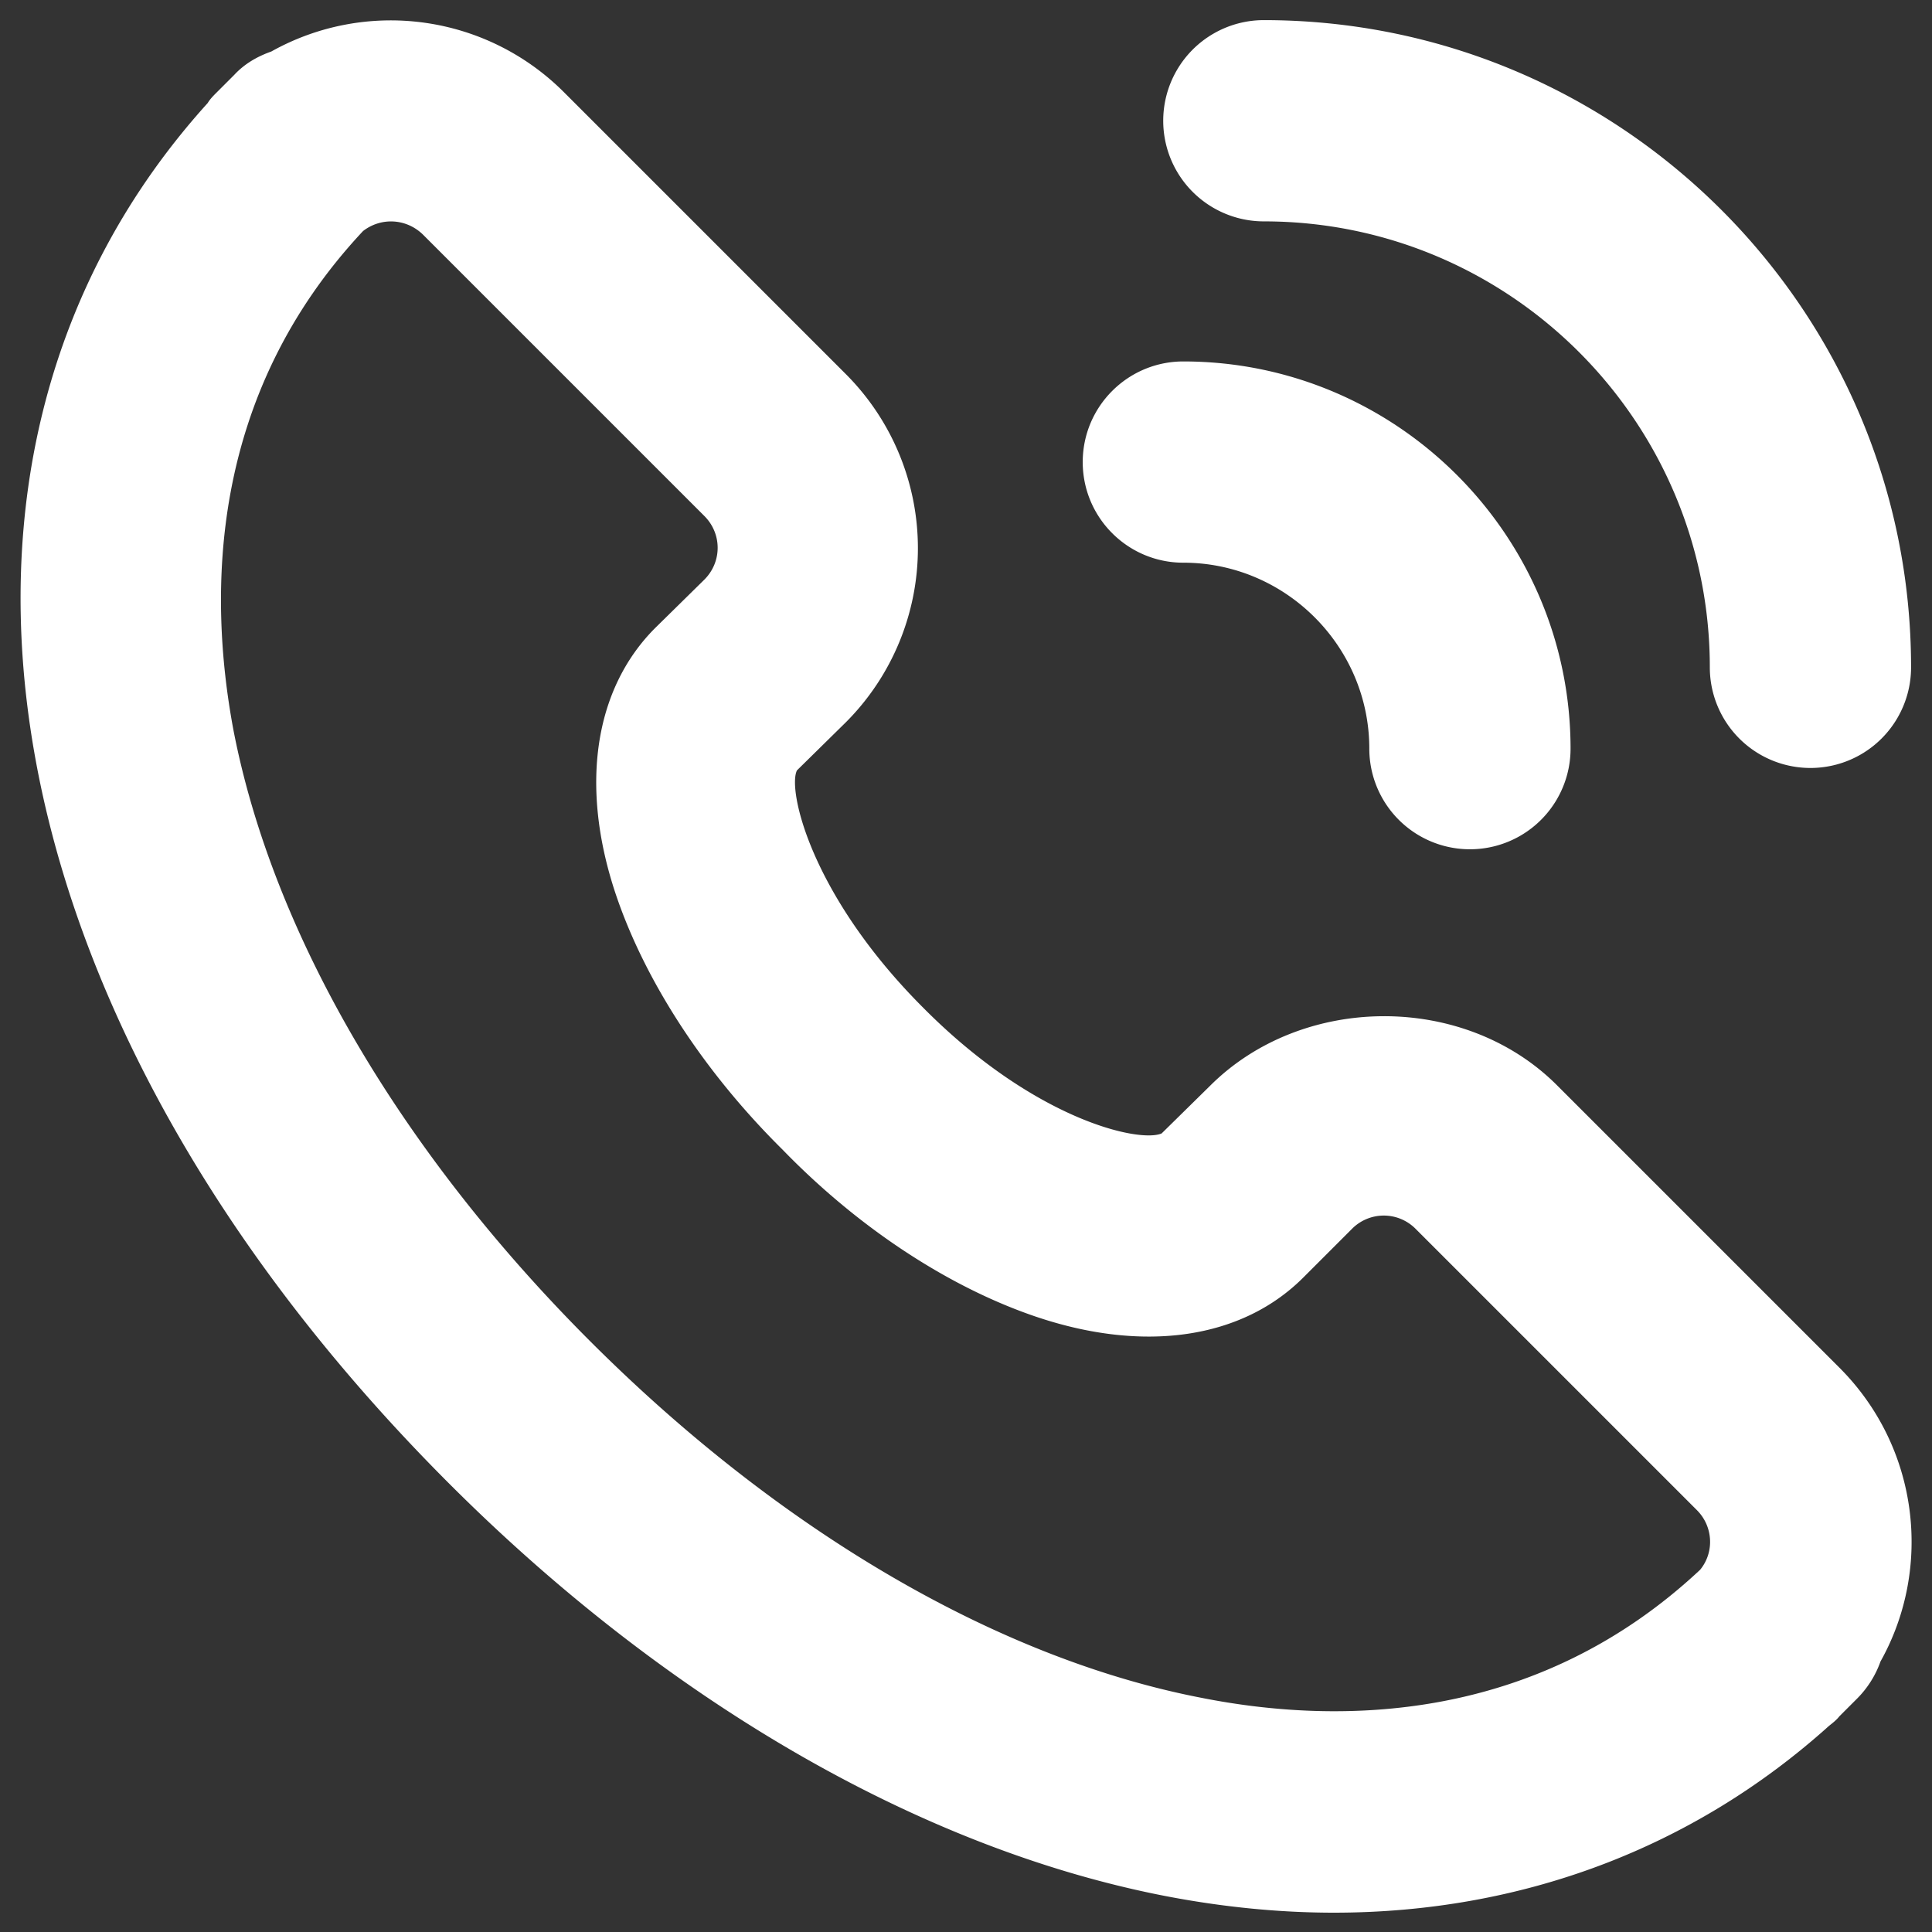
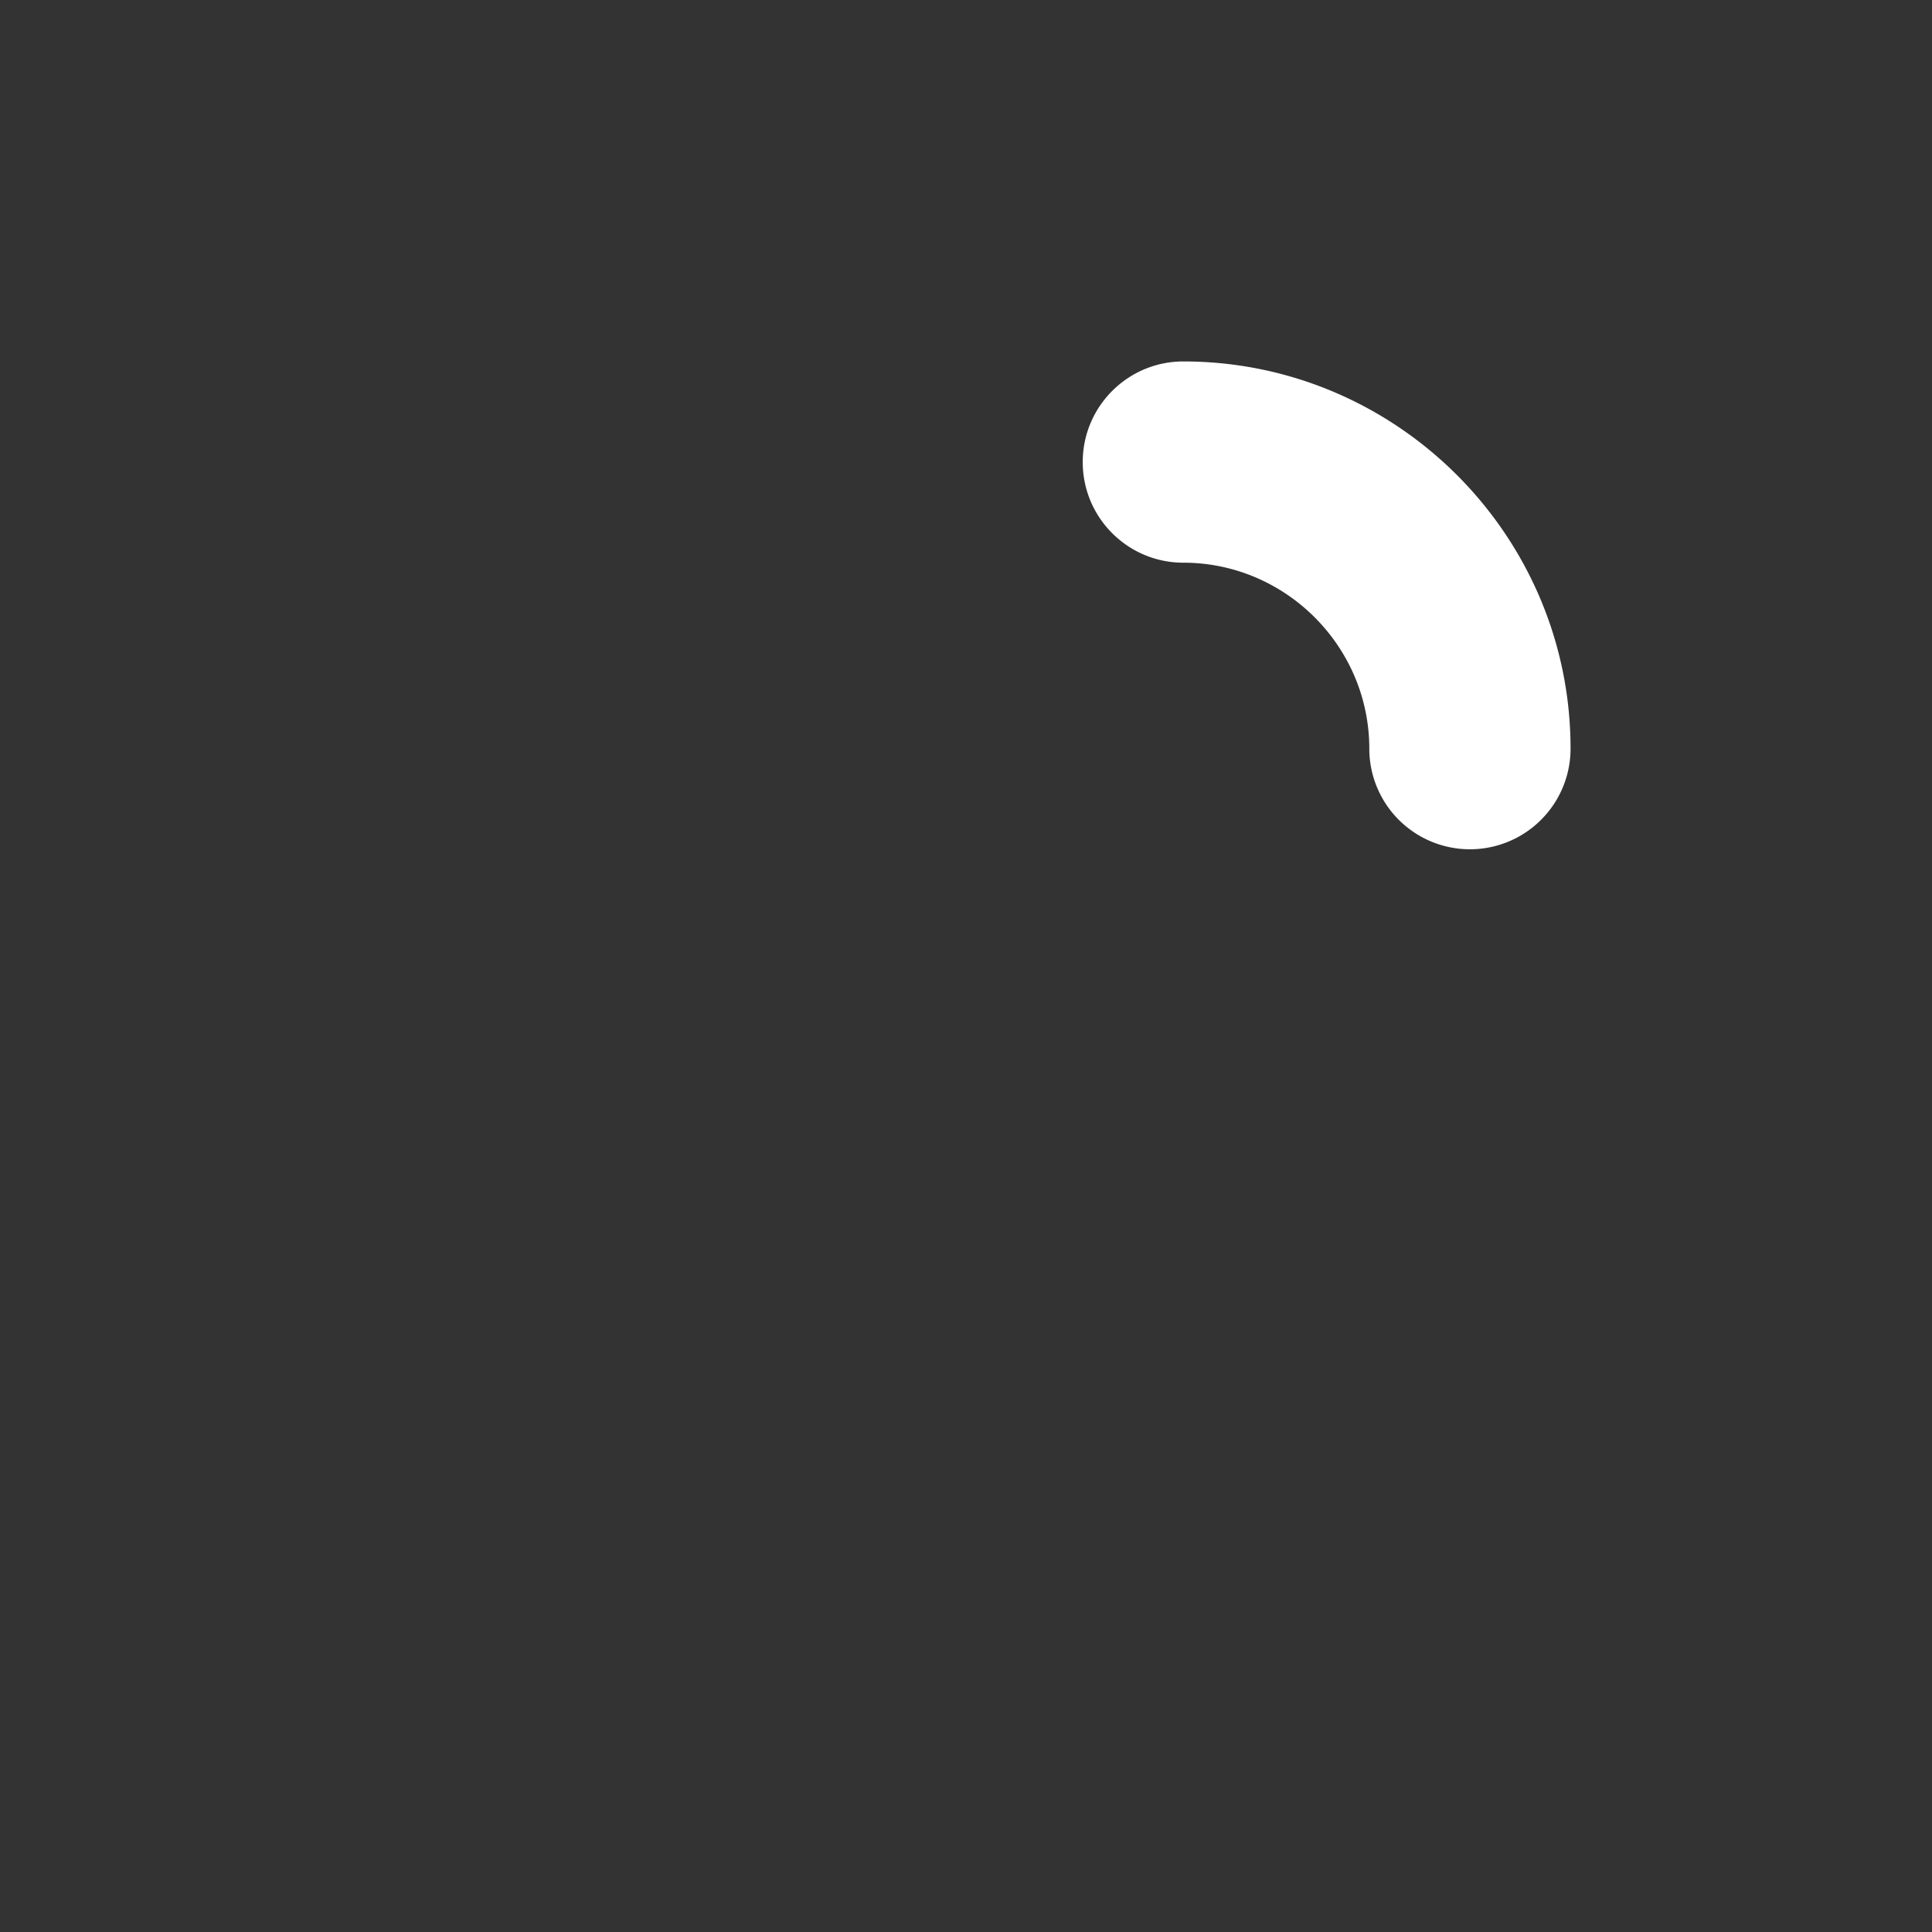
<svg xmlns="http://www.w3.org/2000/svg" width="512" height="512" x="0" y="0" viewBox="0 0 24 24" style="enable-background:new 0 0 512 512" xml:space="preserve" class="">
  <rect x="0" y="0" width="24" height="24" fill="#333333" stroke="none" />
  <g>
-     <path d="M10.51 8.97a3.06 3.06 0 0 0 0-4.32l-3.5-3.5A3.04 3.04 0 0 0 3.37.64c-.17.06-.33.15-.46.29l-.22.22c-.04.04-.08.08-.11.13-3.97 4.39-2.78 11.37 3 17.15 2.71 2.71 5.86 4.53 8.88 5.12.72.14 1.43.21 2.11.21 2.33 0 4.46-.8 6.15-2.32.05-.04.09-.07.13-.12l.22-.22c.13-.13.23-.29.29-.46.65-1.16.48-2.66-.51-3.65l-3.5-3.5c-1.15-1.16-3.17-1.15-4.32 0l-.6.59c-.28.12-1.58-.17-2.96-1.56-1.4-1.4-1.69-2.71-1.57-2.95zm2.37 7.39c1.34.45 2.55.27 3.31-.49l.61-.61a.556.556 0 0 1 .78 0l3.5 3.5c.2.2.22.52.04.74-2.04 1.91-4.49 1.93-6.2 1.59-2.53-.49-5.23-2.07-7.59-4.43S3.39 11.6 2.9 9.07c-.32-1.71-.3-4.16 1.61-6.2.22-.17.53-.16.74.04l3.5 3.5c.22.22.22.57 0 .79l-.61.6c-.76.76-.94 1.97-.49 3.31.36 1.07 1.09 2.2 2.07 3.17.96.99 2.09 1.72 3.16 2.08zM15.7 2.75c3.06 0 5.54 2.49 5.54 5.54a1.25 1.25 0 0 0 2.5 0c0-4.44-3.61-8.04-8.04-8.04a1.25 1.25 0 0 0 0 2.5z" fill="#ffffff" opacity="1" data-original="#000000" class="" />
    <path d="M13.45 5.74c0 .69.56 1.25 1.25 1.25 1.27 0 2.31 1.04 2.31 2.31a1.25 1.25 0 0 0 2.5 0c0-2.65-2.16-4.81-4.81-4.81-.69 0-1.25.56-1.25 1.25z" fill="#ffffff" opacity="1" data-original="#000000" class="" />
  </g>
</svg>